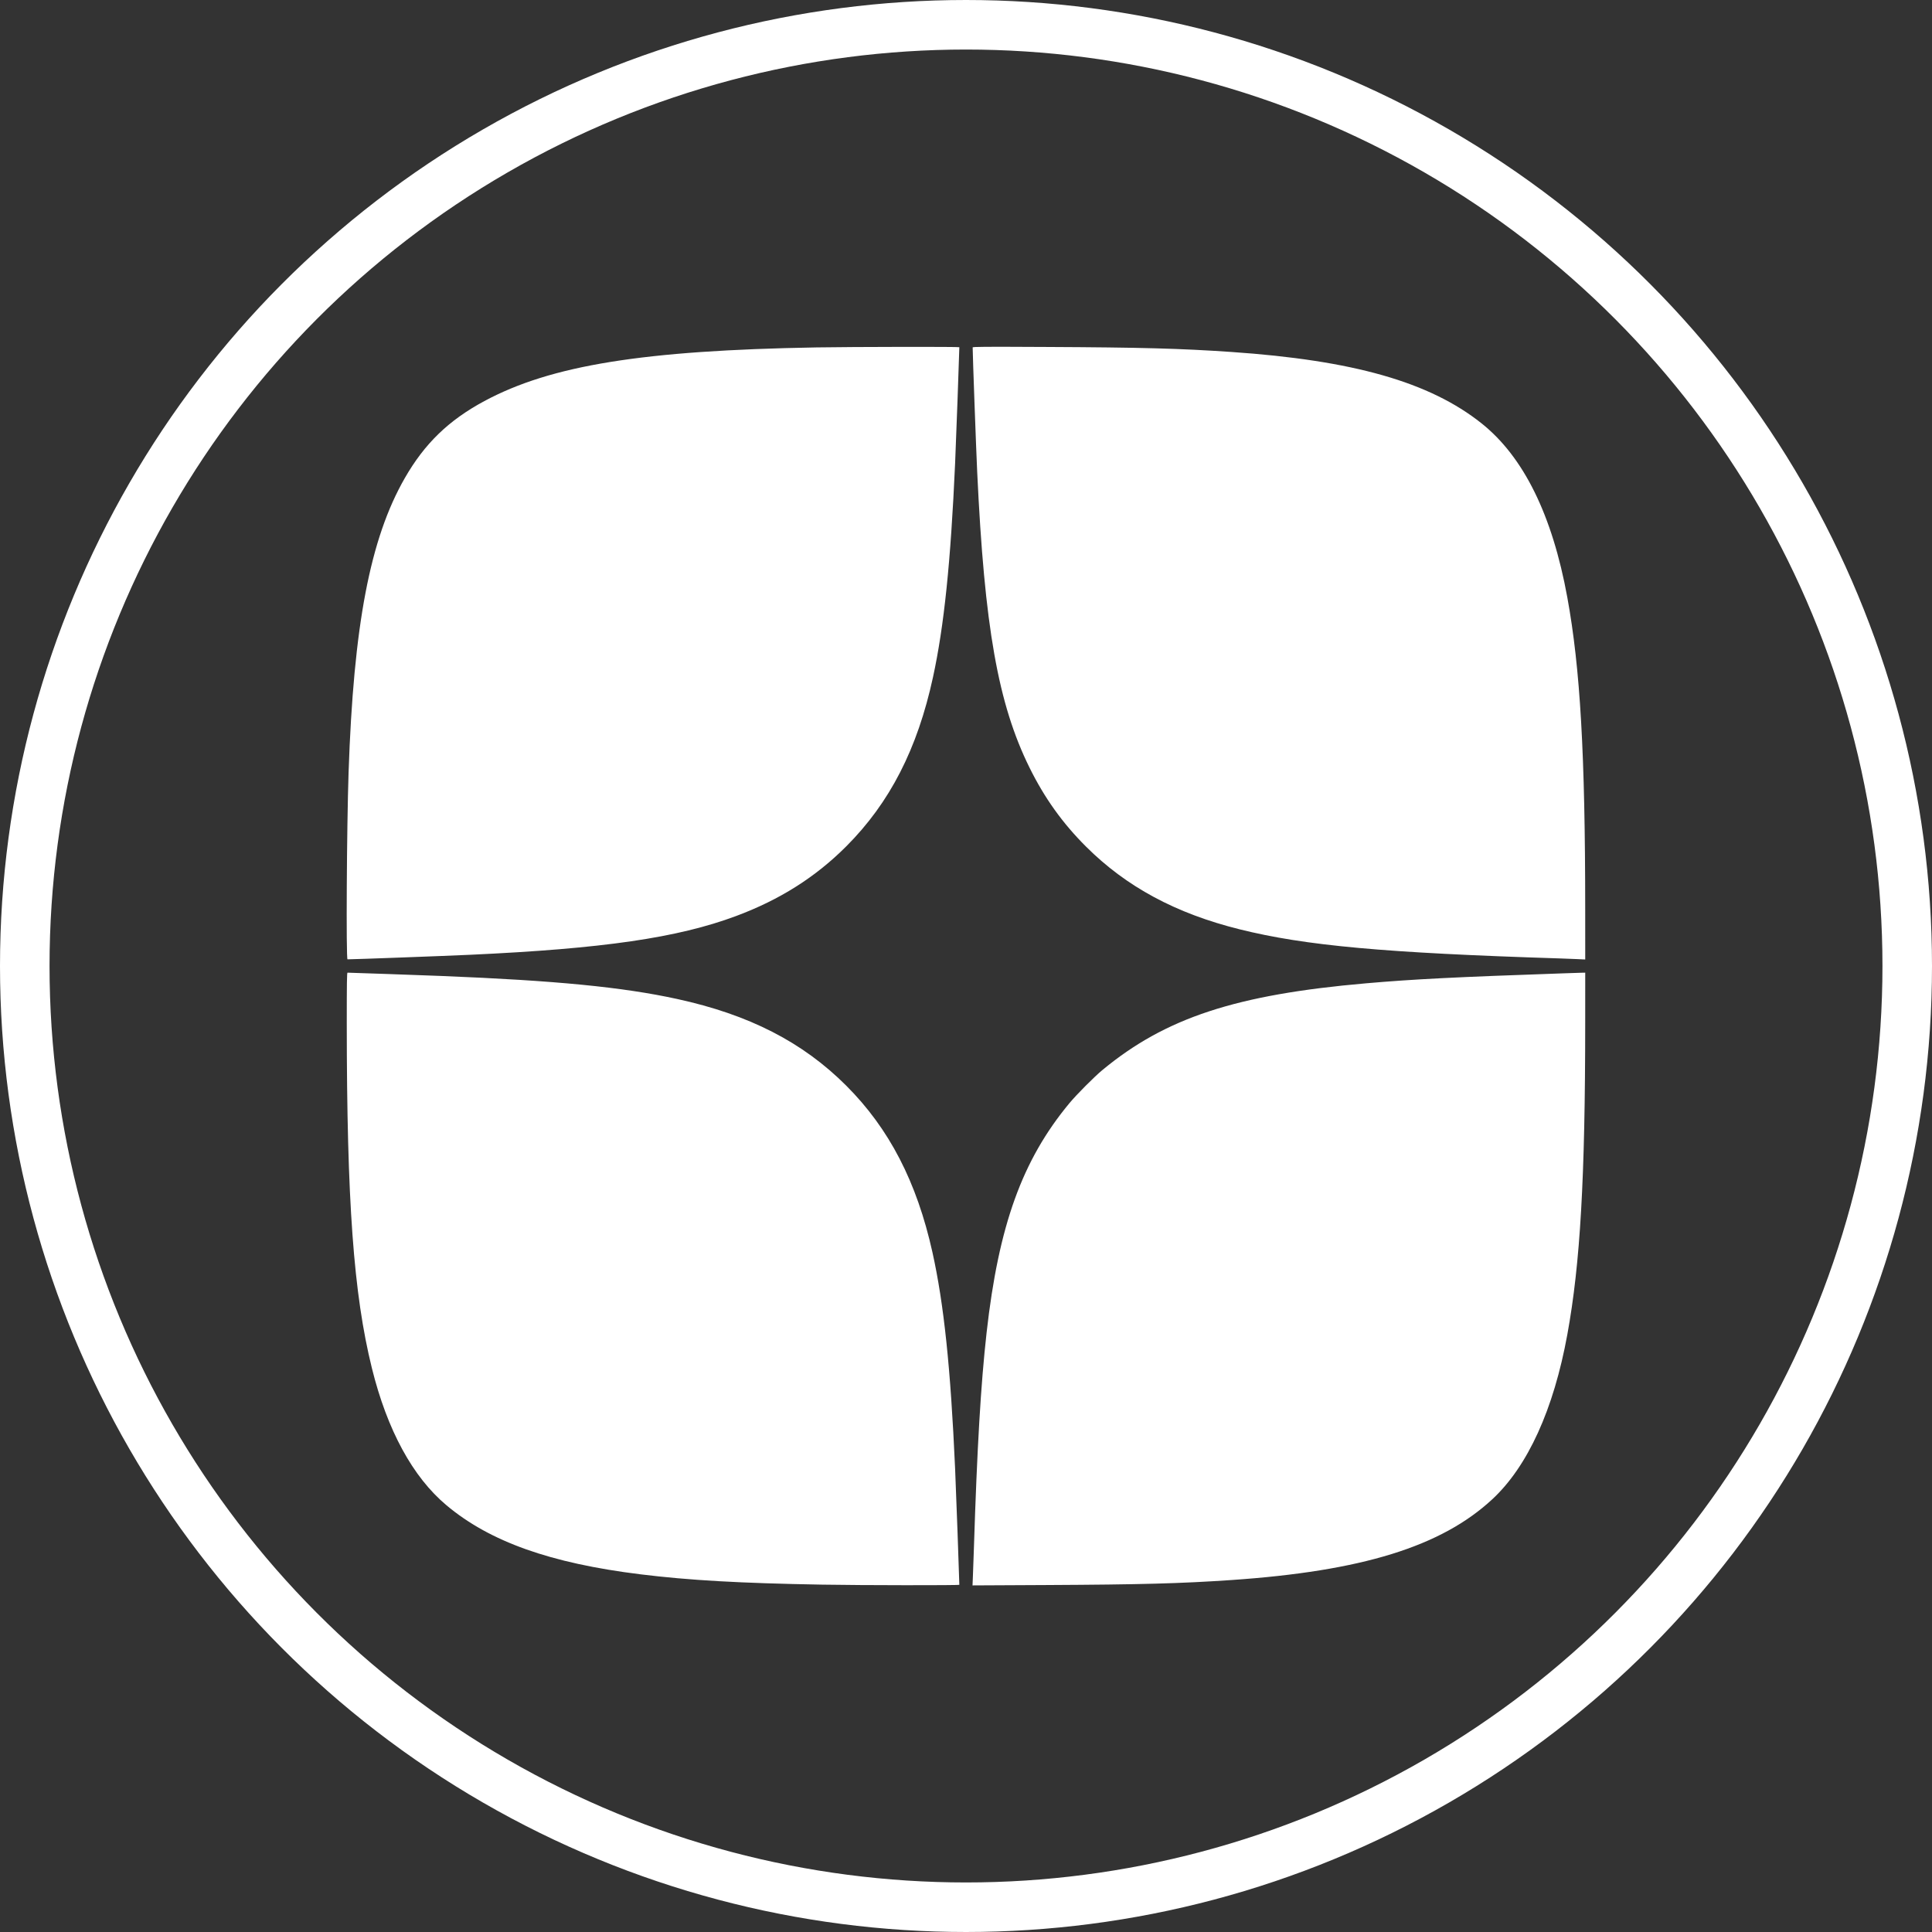
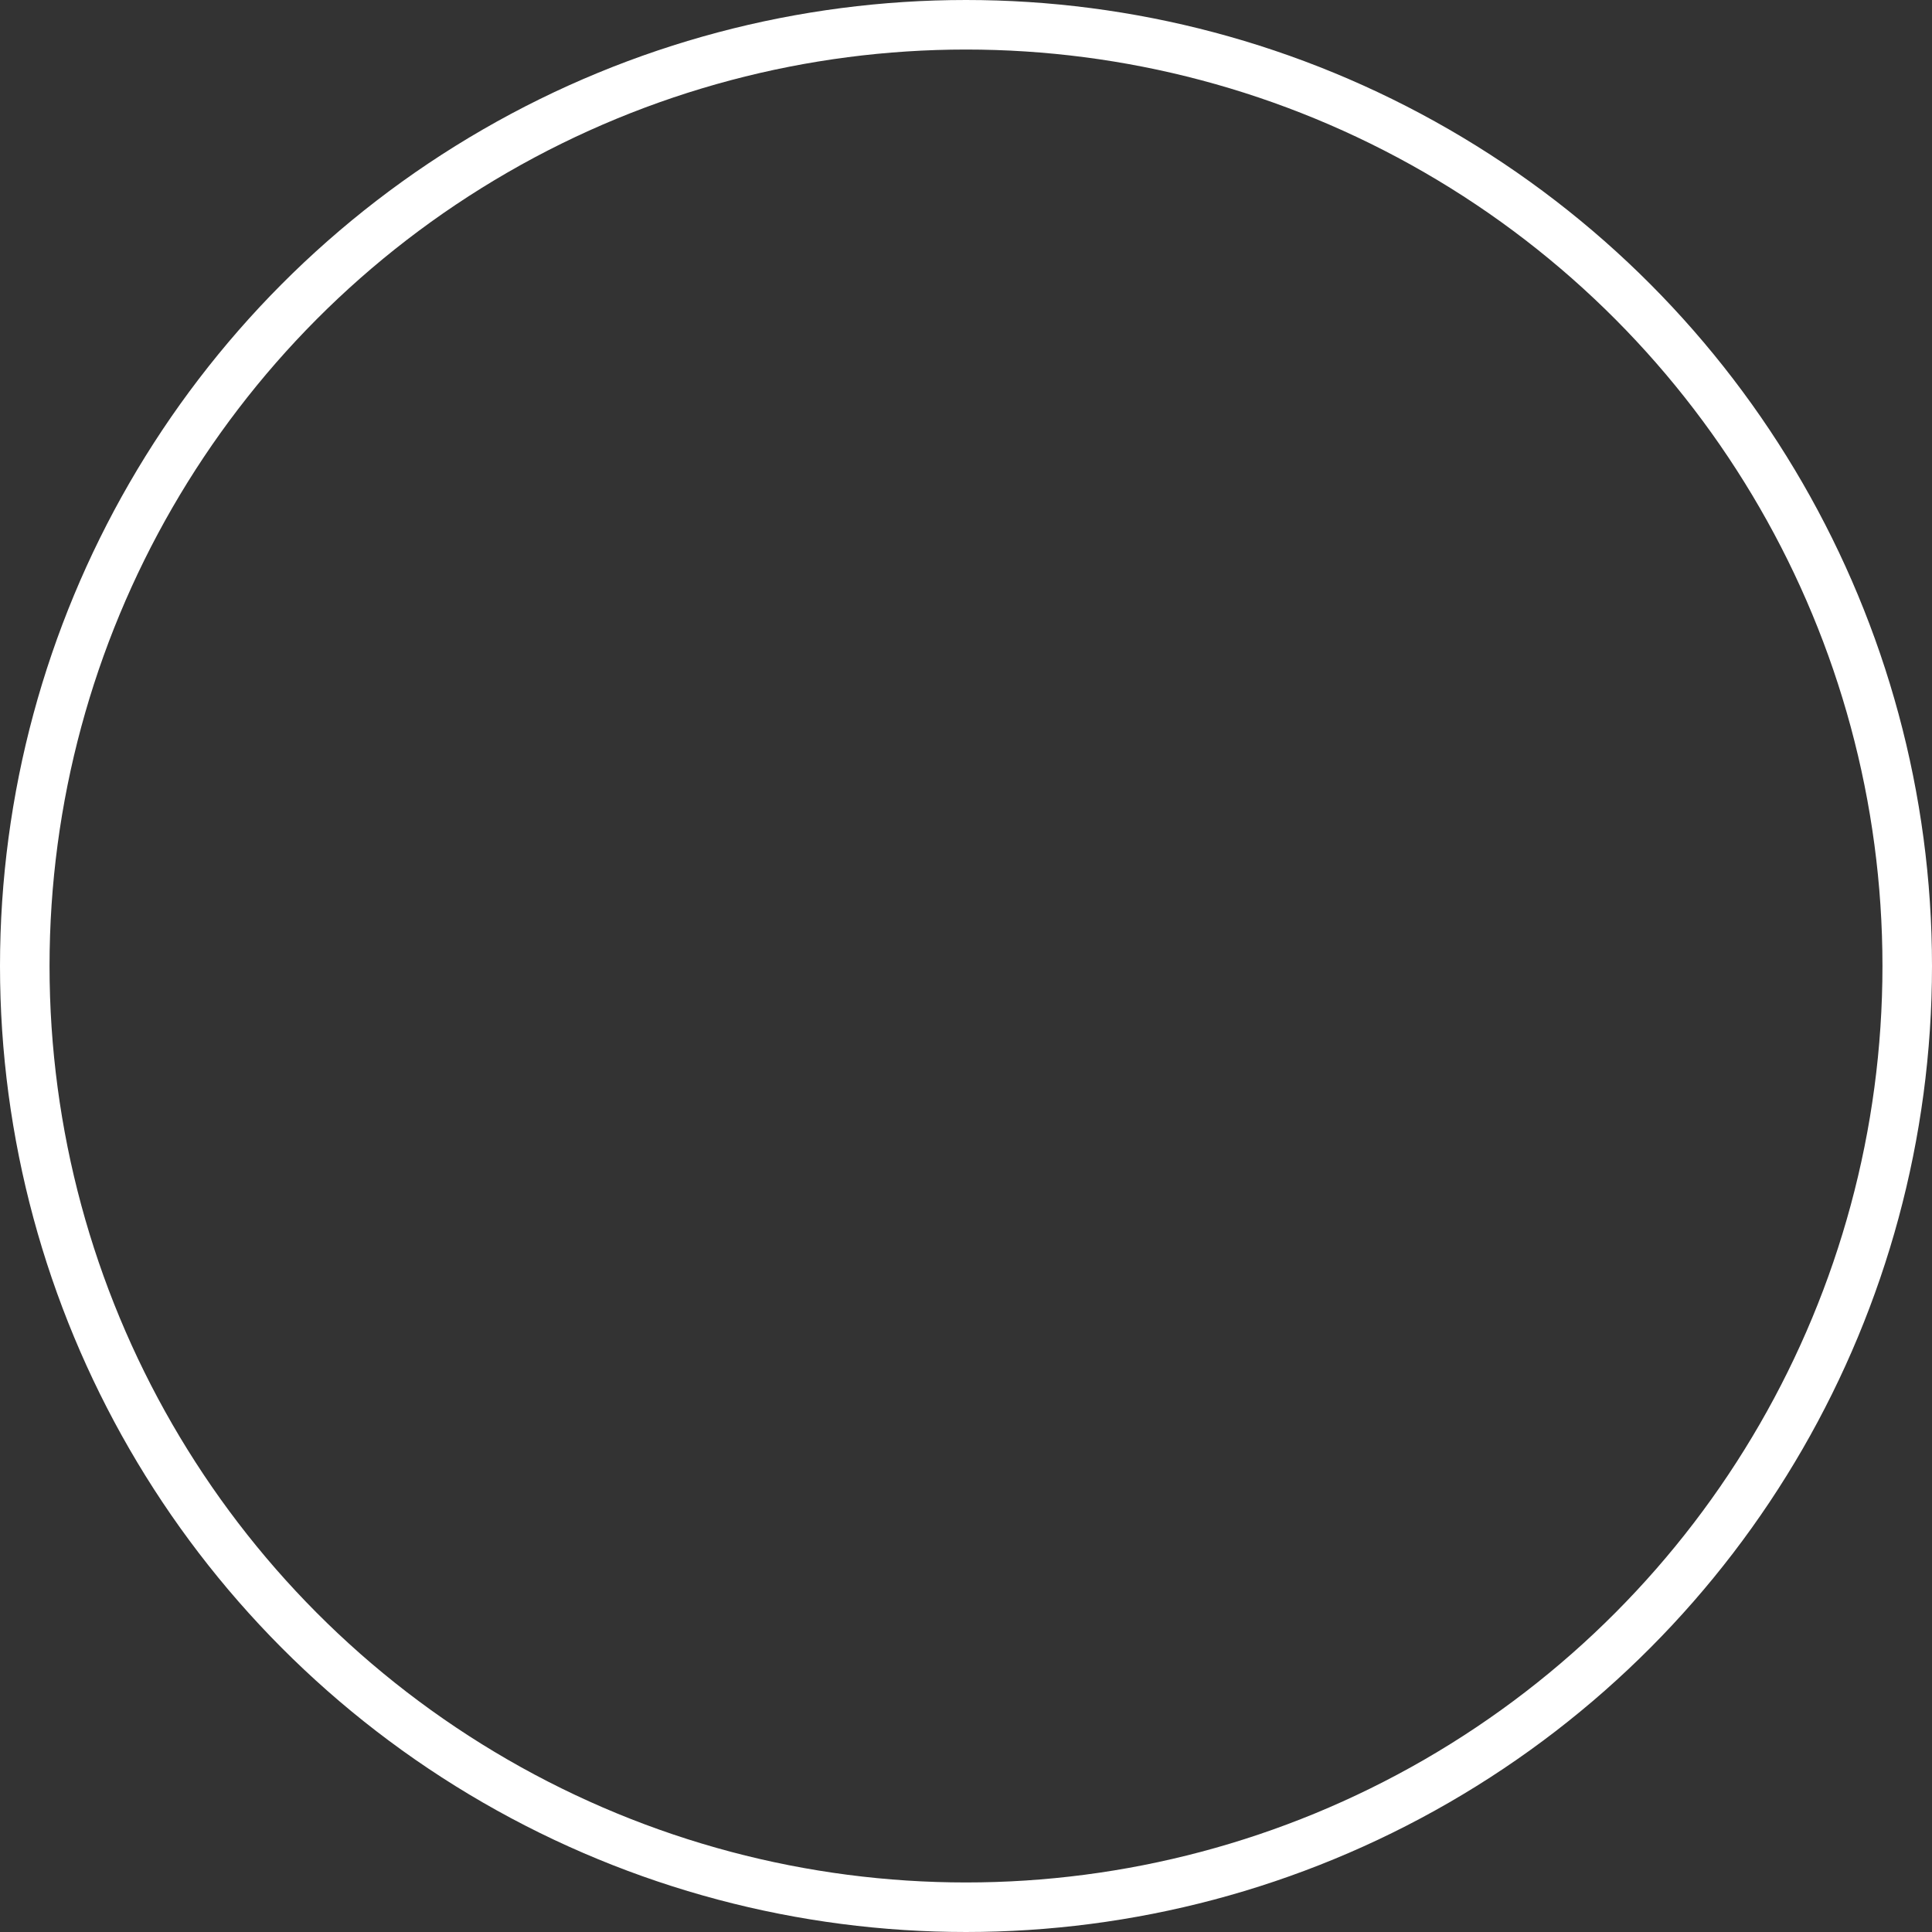
<svg xmlns="http://www.w3.org/2000/svg" width="78" height="78" viewBox="0 0 78 78" fill="none">
  <rect x="0" y="0" width="78" height="78" fill="#333333" stroke="none" />
  <g clip-path="url(#clip0_51_67)">
-     <path fill-rule="evenodd" clip-rule="evenodd" d="M32.97 14.026C25.965 14.146 22.242 14.748 19.554 16.193C18.113 16.968 17.143 17.907 16.342 19.303C14.941 21.746 14.274 25.238 14.073 31.188C13.999 33.365 13.969 38.731 14.03 38.731C14.28 38.731 17.947 38.595 18.98 38.547C24.355 38.3 27.355 37.863 29.714 36.984C31.479 36.327 32.924 35.413 34.167 34.168C35.925 32.407 37.039 30.235 37.667 27.342C38.115 25.28 38.382 22.701 38.56 18.712C38.595 17.933 38.731 14.197 38.731 14.018C38.731 13.995 34.413 14.002 32.97 14.026ZM39.269 14.027C39.27 14.336 39.408 18.124 39.452 19.054C39.746 25.32 40.295 28.42 41.564 30.991C42.17 32.218 42.895 33.231 43.845 34.179C45.471 35.802 47.467 36.877 50.047 37.519C52.703 38.18 55.898 38.471 62.962 38.694C63.191 38.702 63.517 38.714 63.688 38.722L64 38.737L63.999 36.702C63.998 30.439 63.8 26.984 63.277 24.12C62.67 20.793 61.512 18.444 59.813 17.091C57.72 15.425 54.639 14.546 49.705 14.209C47.66 14.069 46.074 14.026 42.277 14.008C39.711 13.995 39.268 13.998 39.269 14.027ZM14 41.313C14.002 48.506 14.274 52.243 15.014 55.235C15.633 57.738 16.663 59.631 18.026 60.773C19.777 62.241 22.217 63.109 25.853 63.559C27.817 63.801 29.866 63.918 33.189 63.976C34.797 64.004 38.731 64.008 38.731 63.982C38.731 63.803 38.595 60.067 38.56 59.288C38.379 55.225 38.108 52.645 37.645 50.558C37.013 47.717 35.9 45.565 34.167 43.833C32.406 42.072 30.249 40.966 27.34 40.332C25.135 39.851 22.444 39.588 17.833 39.403C17.079 39.373 14.137 39.269 14.03 39.269C14.006 39.269 14 39.694 14 41.313ZM63.121 39.296C58.749 39.447 57.073 39.532 55.162 39.698C49.901 40.155 47.052 41.092 44.505 43.202C44.178 43.473 43.459 44.195 43.172 44.542C41.269 46.836 40.317 49.474 39.831 53.807C39.598 55.888 39.449 58.425 39.318 62.535C39.305 62.958 39.287 63.462 39.278 63.656L39.263 64.007L42.263 63.992C46.066 63.973 47.668 63.93 49.705 63.791C54.984 63.431 58.187 62.44 60.247 60.53C61.678 59.203 62.725 56.906 63.277 53.88C63.8 51.017 63.998 47.561 63.999 41.301L64 39.269L63.847 39.272C63.763 39.274 63.437 39.285 63.121 39.296Z" fill="white" />
-   </g>
+     </g>
  <circle cx="39" cy="39" r="38" stroke="white" stroke-width="2" />
  <defs>
    <clipPath id="clip0_51_67">
-       <rect width="50" height="50" fill="white" transform="translate(14 14)" />
-     </clipPath>
+       </clipPath>
  </defs>
</svg>